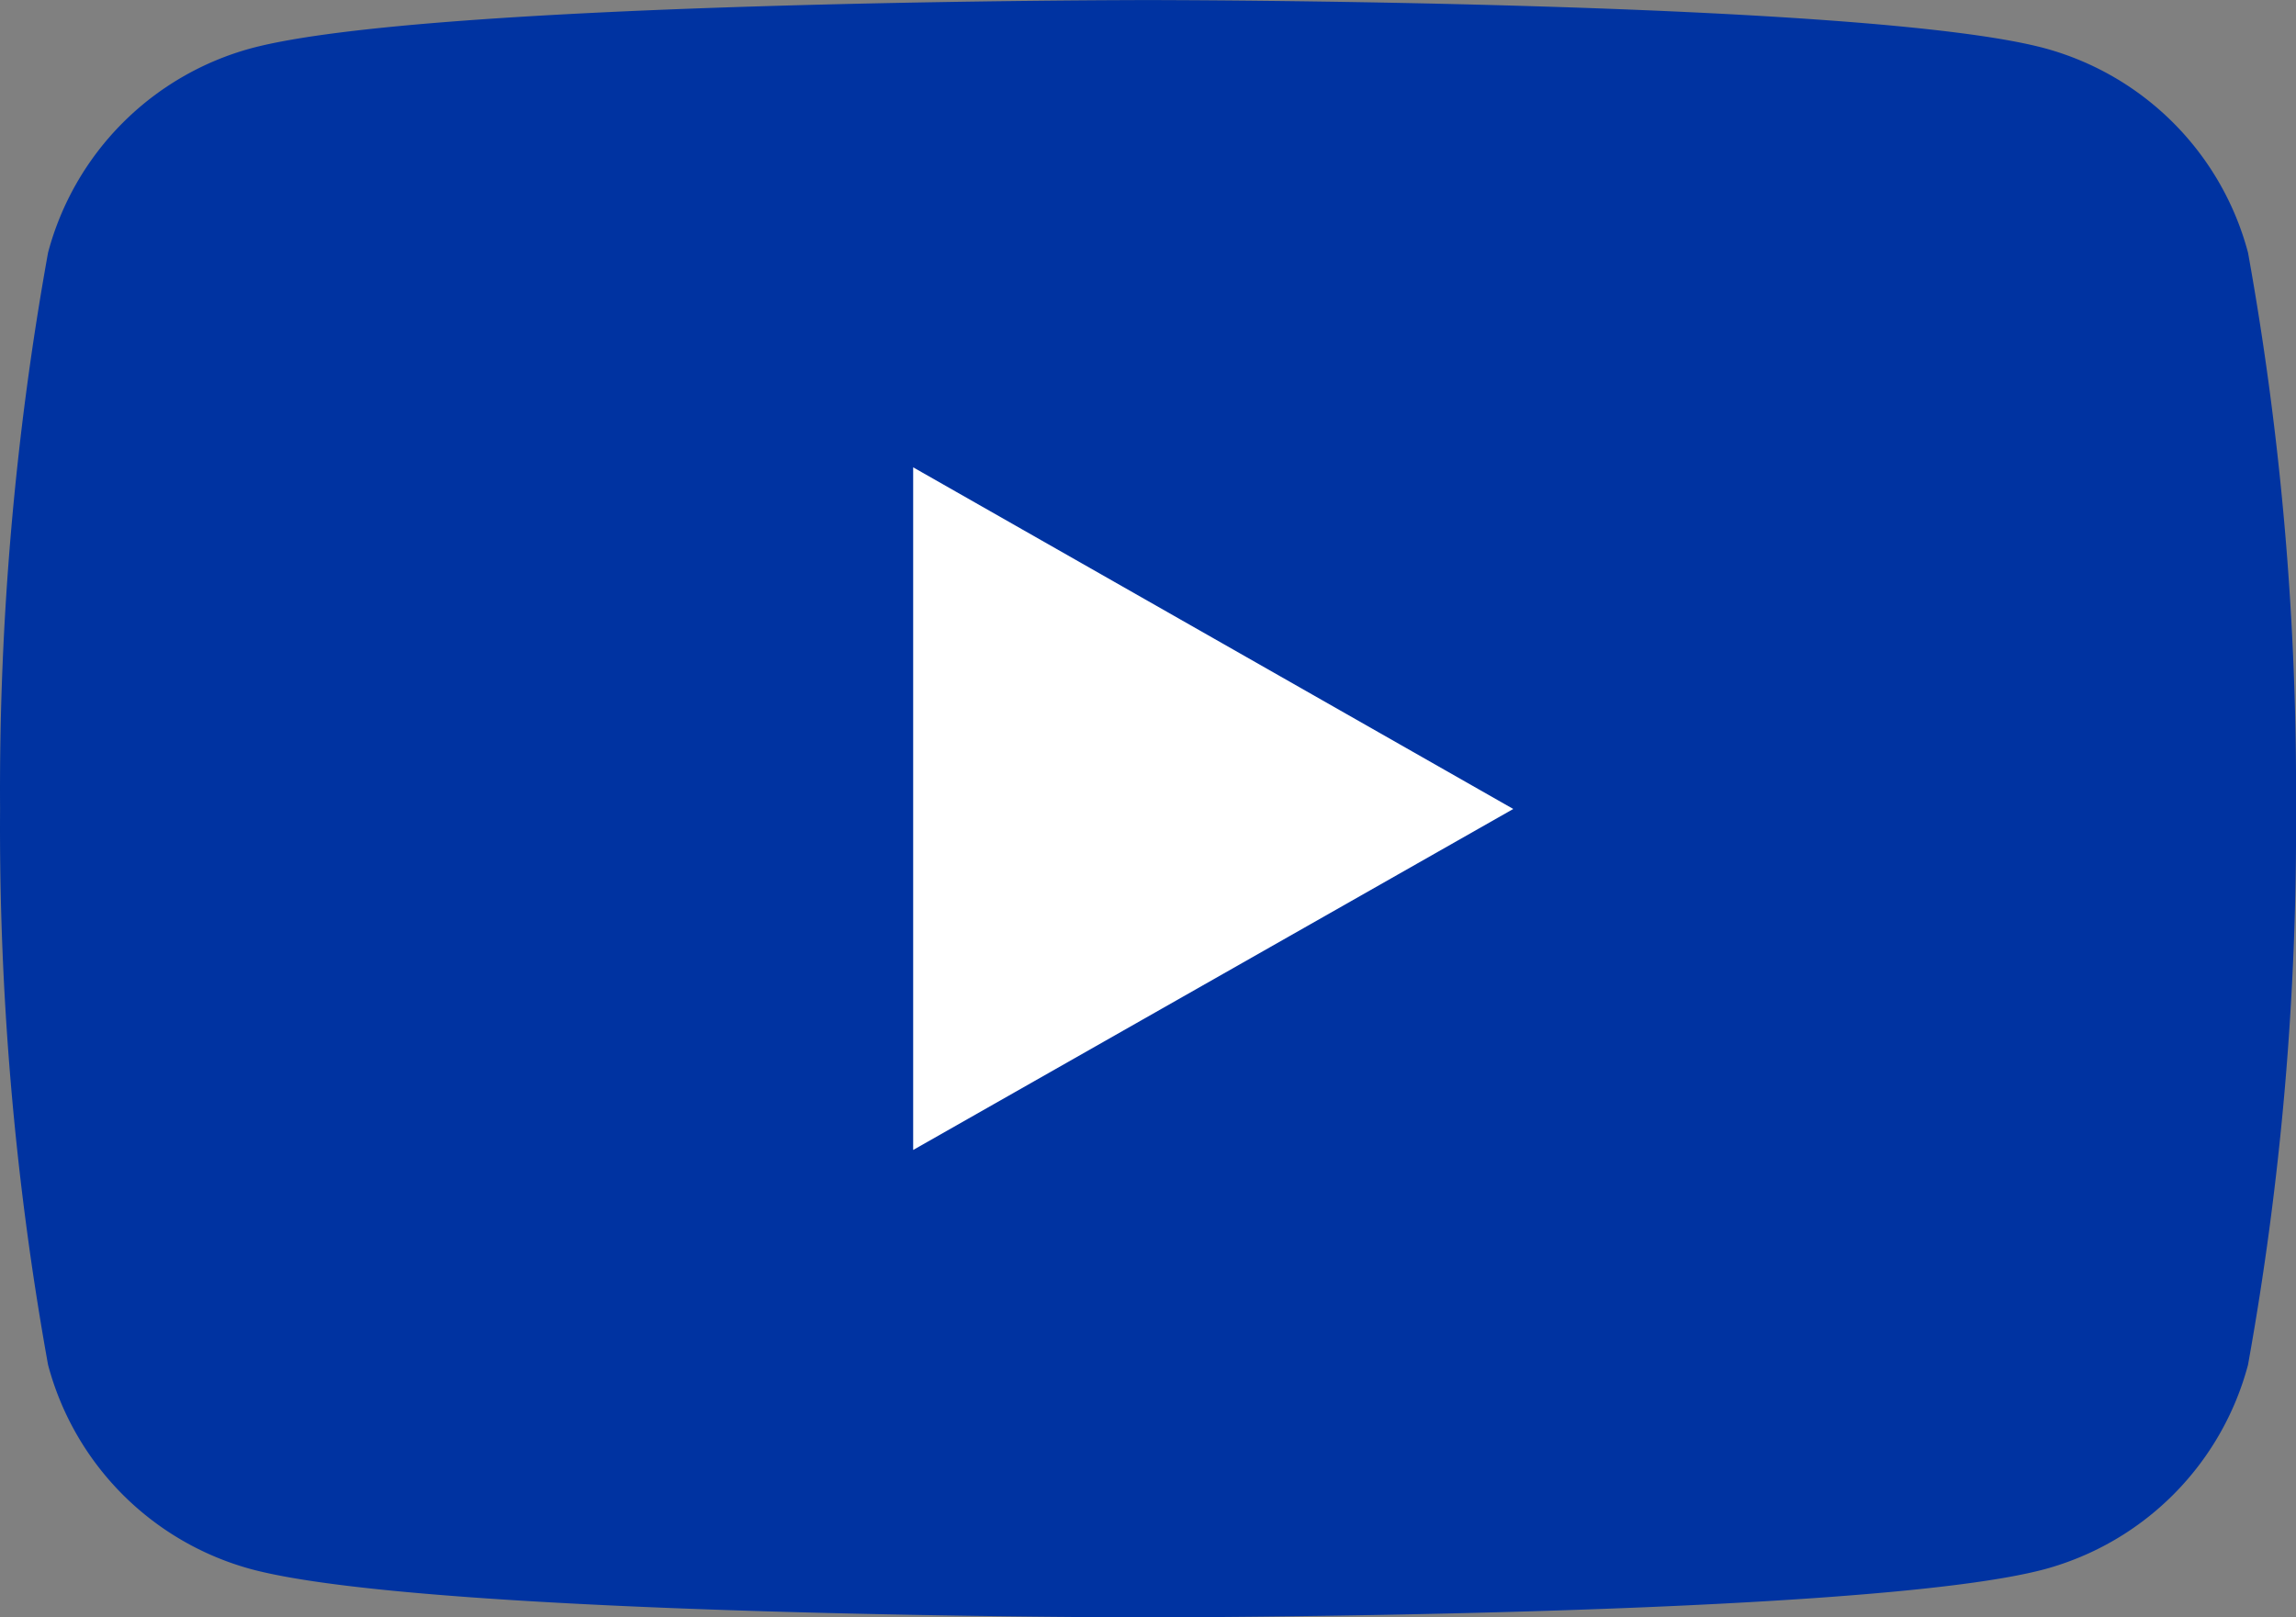
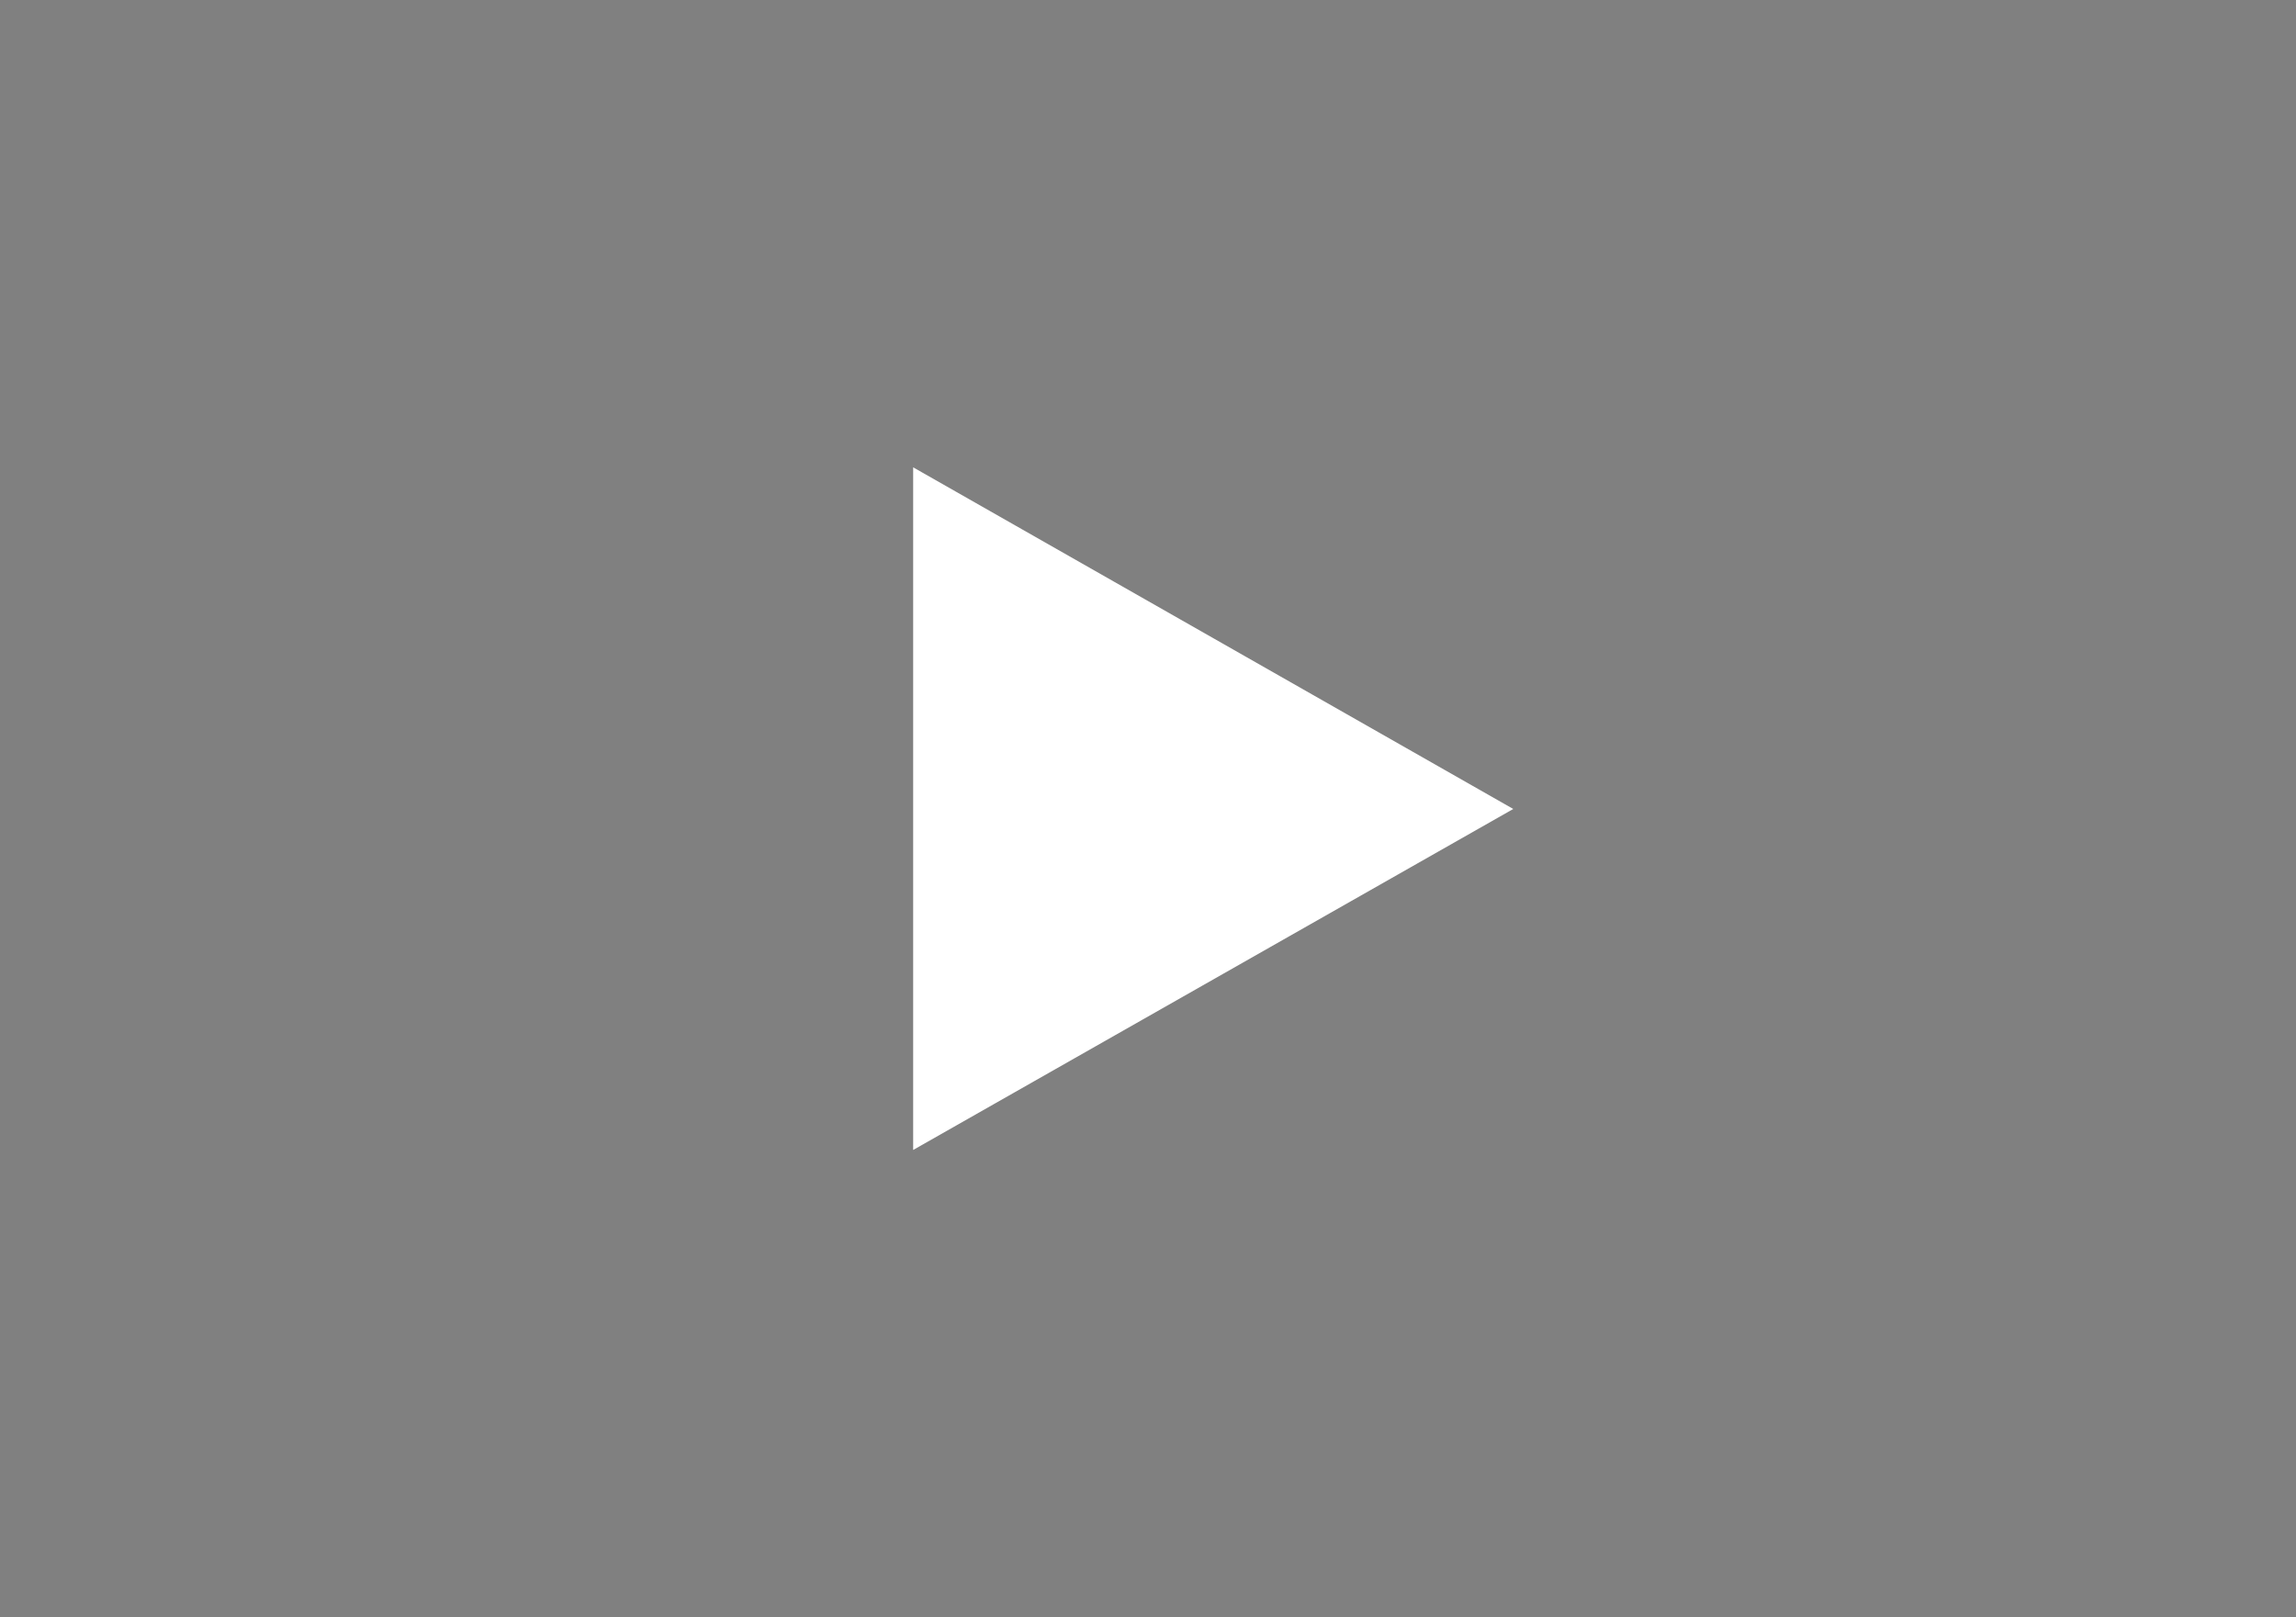
<svg xmlns="http://www.w3.org/2000/svg" id="Group_98" data-name="Group 98" width="31.58" height="22.25" viewBox="0 0 31.58 22.25">
  <rect x="0" y="0" width="31.58" height="22.25" fill="#808080" stroke="none" />
-   <path id="Path_56" data-name="Path 56" d="M111.908,6.855a3.97,3.97,0,0,0-2.791-2.81c-2.463-.664-12.339-.664-12.339-.664s-9.875,0-12.338.664a3.968,3.968,0,0,0-2.791,2.81,41.6,41.6,0,0,0-.66,7.65,41.61,41.61,0,0,0,.66,7.651,3.968,3.968,0,0,0,2.791,2.81c2.463.664,12.338.664,12.338.664s9.876,0,12.339-.664a3.97,3.97,0,0,0,2.791-2.81,41.61,41.61,0,0,0,.66-7.651A41.6,41.6,0,0,0,111.908,6.855Z" transform="translate(-80.988 -3.38)" fill="#0033a1" />
  <path id="Path_57" data-name="Path 57" d="M93.069,18.955V9.564l8.254,4.7Z" transform="translate(-80.509 -3.135)" fill="#fff" />
</svg>